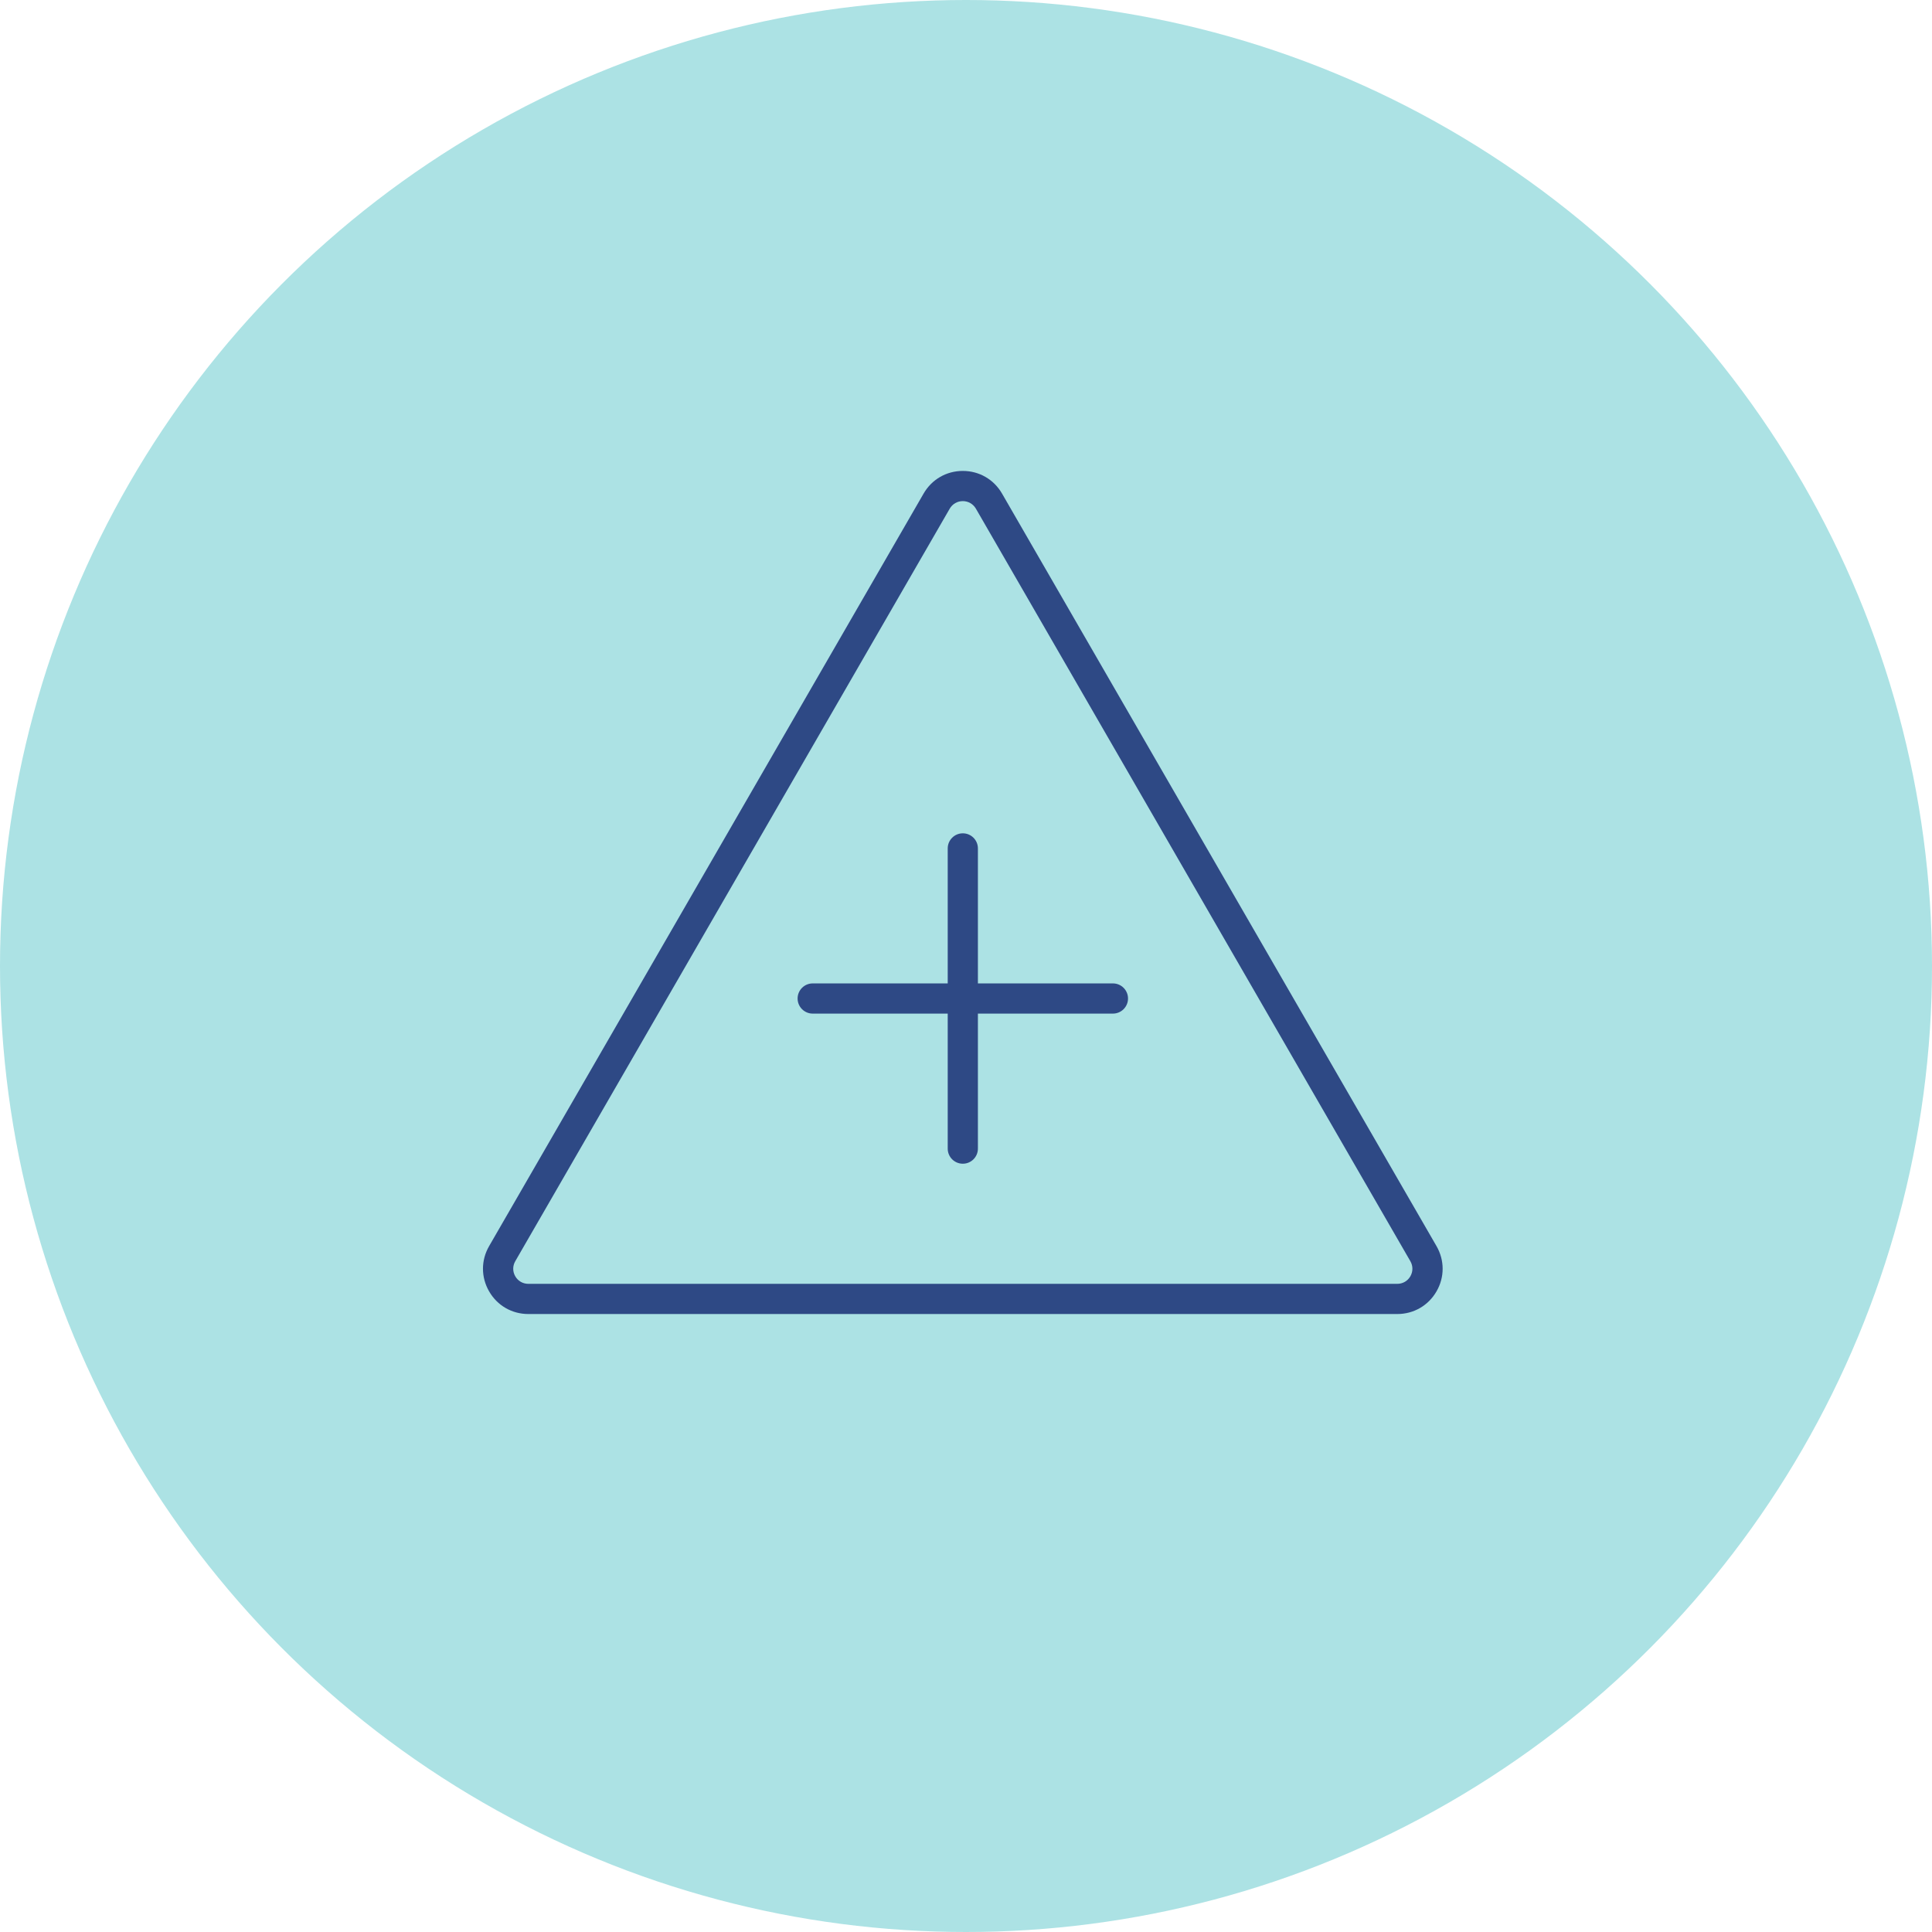
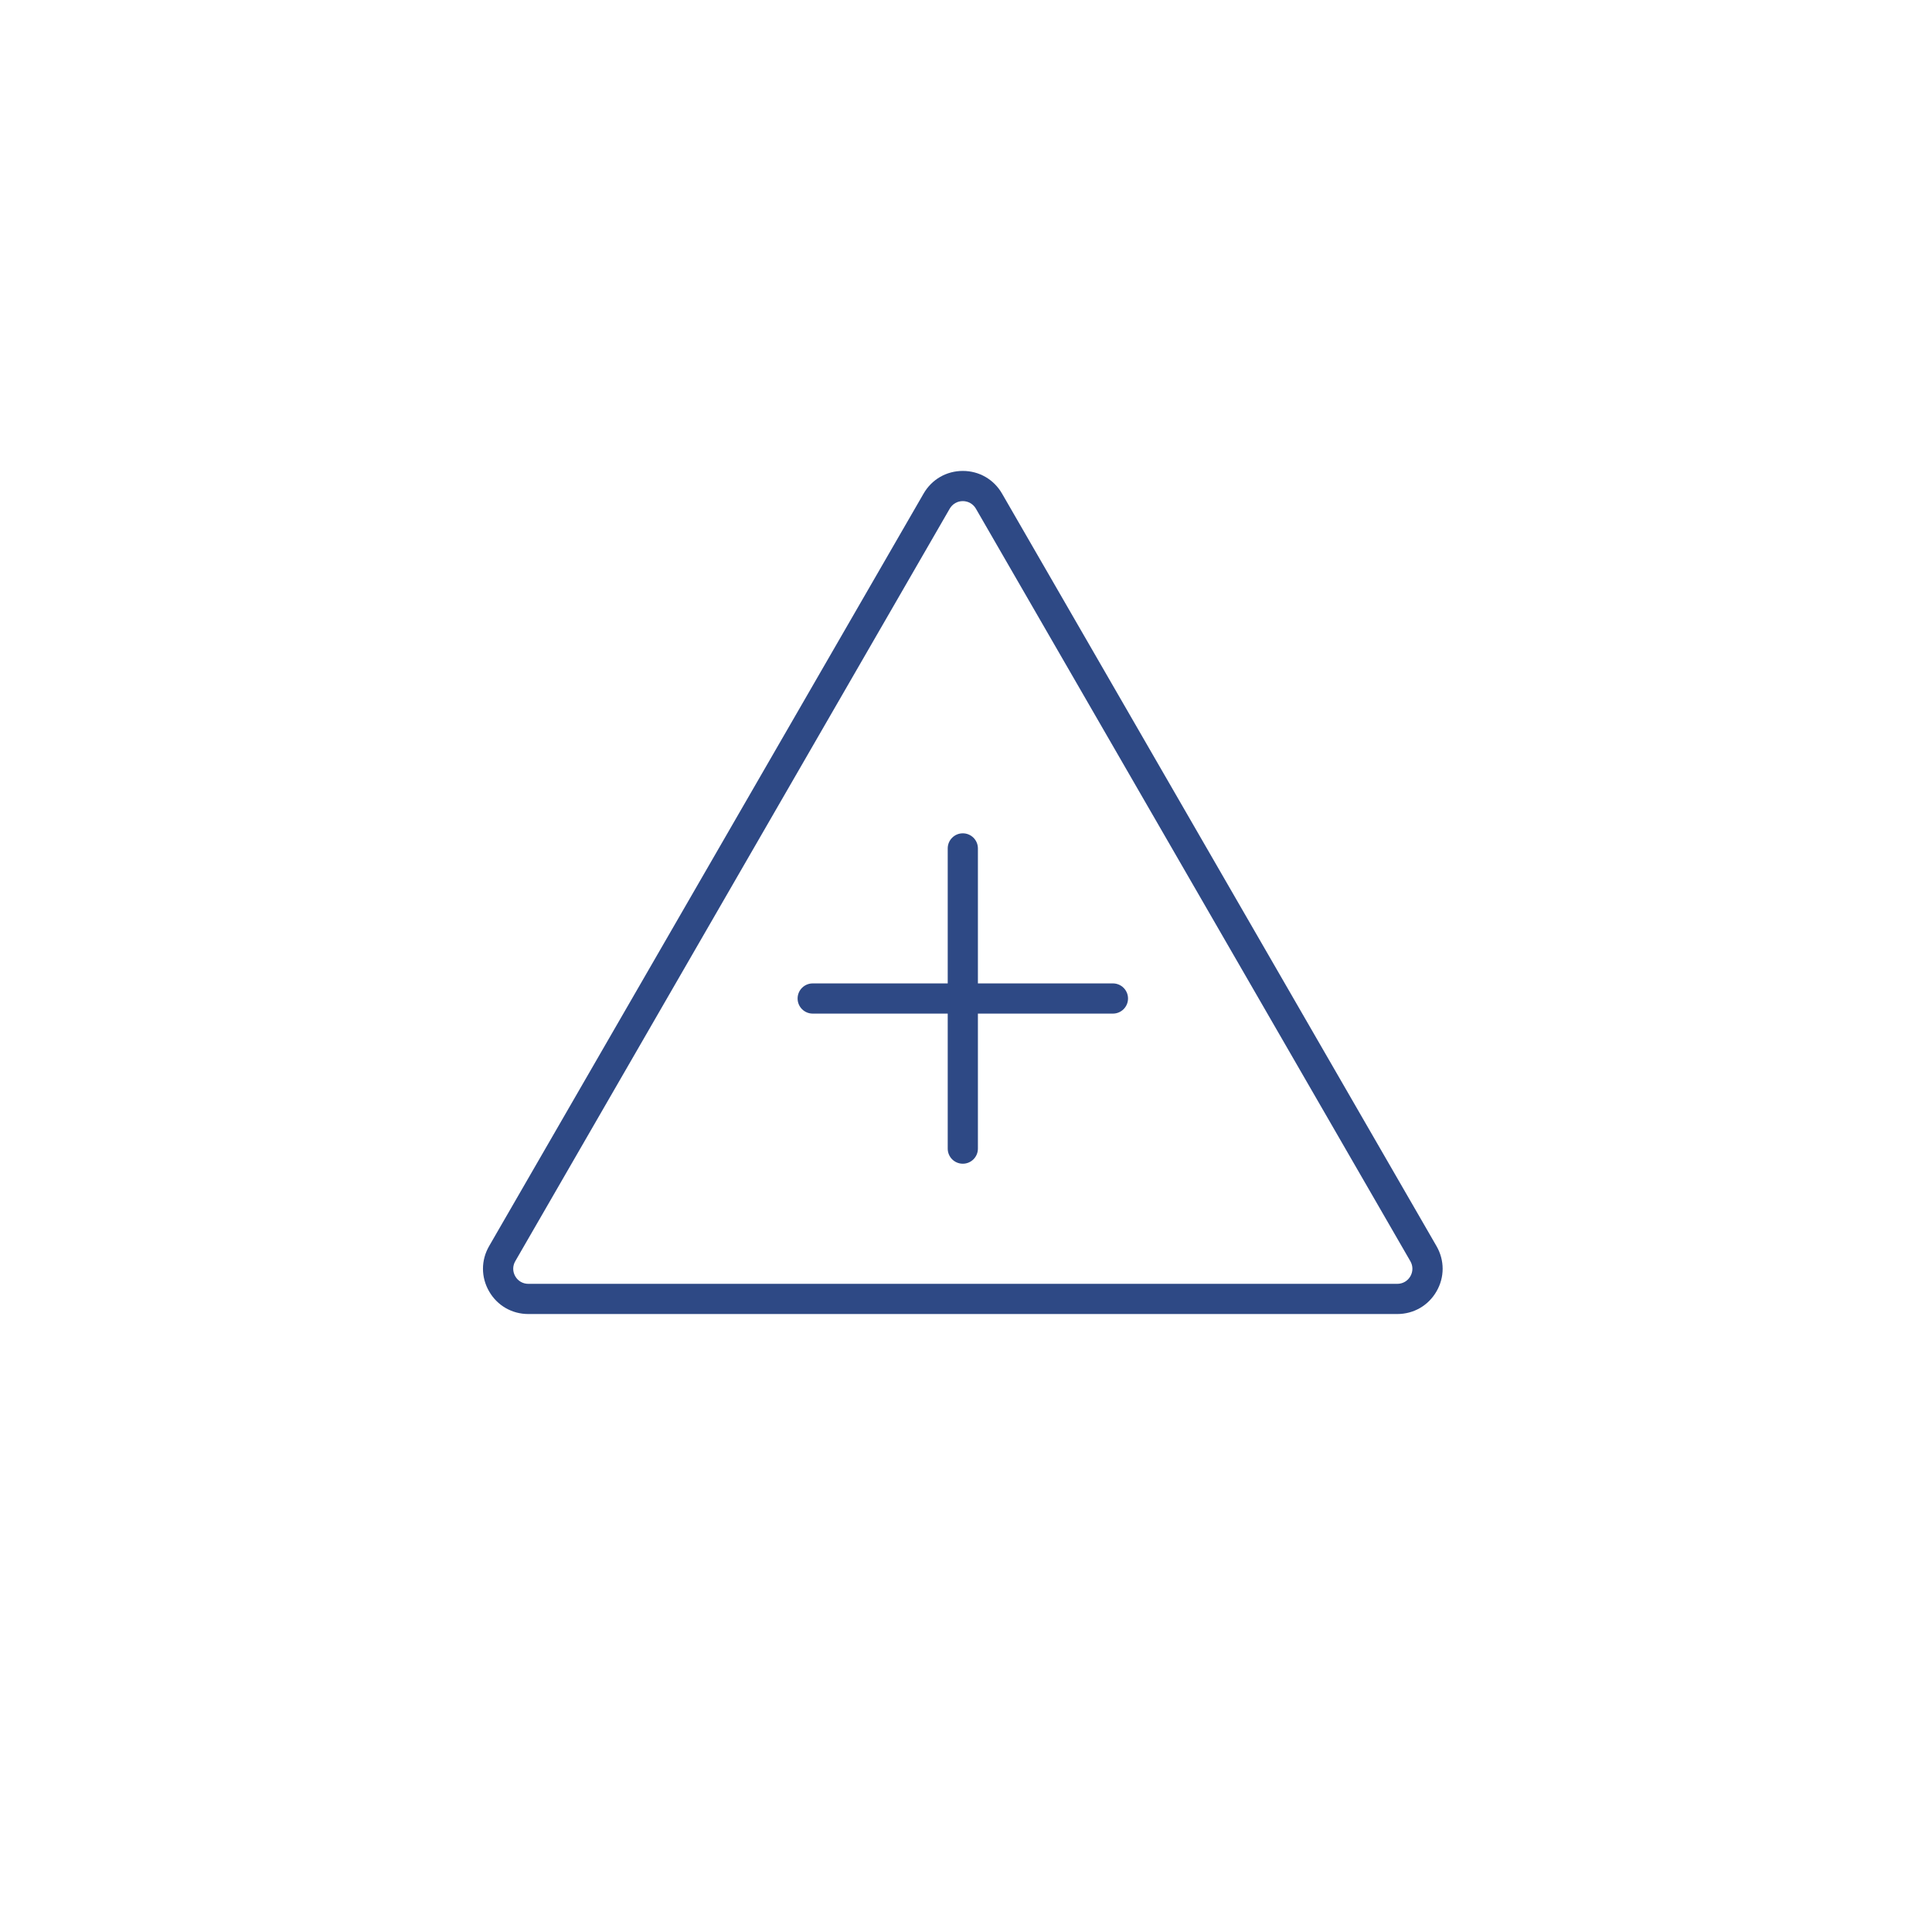
<svg xmlns="http://www.w3.org/2000/svg" width="80" height="80" viewBox="0 0 80 80" fill="none">
-   <circle cx="40" cy="40" r="40" fill="#ACE2E4" />
  <path fill-rule="evenodd" clip-rule="evenodd" d="M21.877 54.411C21.199 54.411 20.591 54.061 20.253 53.473C19.914 52.886 19.914 52.185 20.253 51.599L38.244 20.438C38.583 19.85 39.19 19.5 39.868 19.5C40.545 19.5 41.153 19.85 41.492 20.438L59.482 51.598C59.821 52.185 59.822 52.886 59.483 53.473C59.144 54.061 58.537 54.411 57.859 54.411H21.877ZM39.326 21.063L21.336 52.224C21.223 52.419 21.223 52.653 21.336 52.848C21.448 53.044 21.651 53.161 21.877 53.161H57.859C58.084 53.161 58.287 53.044 58.4 52.849C58.513 52.653 58.513 52.419 58.4 52.224L40.41 21.063C40.296 20.867 40.093 20.75 39.868 20.75C39.642 20.75 39.439 20.867 39.326 21.063L39.326 21.063ZM39.243 47.562V41.971H33.652C33.307 41.971 33.027 41.691 33.027 41.346C33.027 41.001 33.307 40.721 33.652 40.721H39.243V35.131C39.243 34.785 39.523 34.506 39.868 34.506C40.213 34.506 40.493 34.785 40.493 35.131V40.721H46.084C46.429 40.721 46.709 41.001 46.709 41.346C46.709 41.691 46.429 41.971 46.084 41.971H40.493V47.562C40.493 47.908 40.213 48.187 39.868 48.187C39.523 48.187 39.243 47.908 39.243 47.562Z" fill="#2E4985" />
</svg>